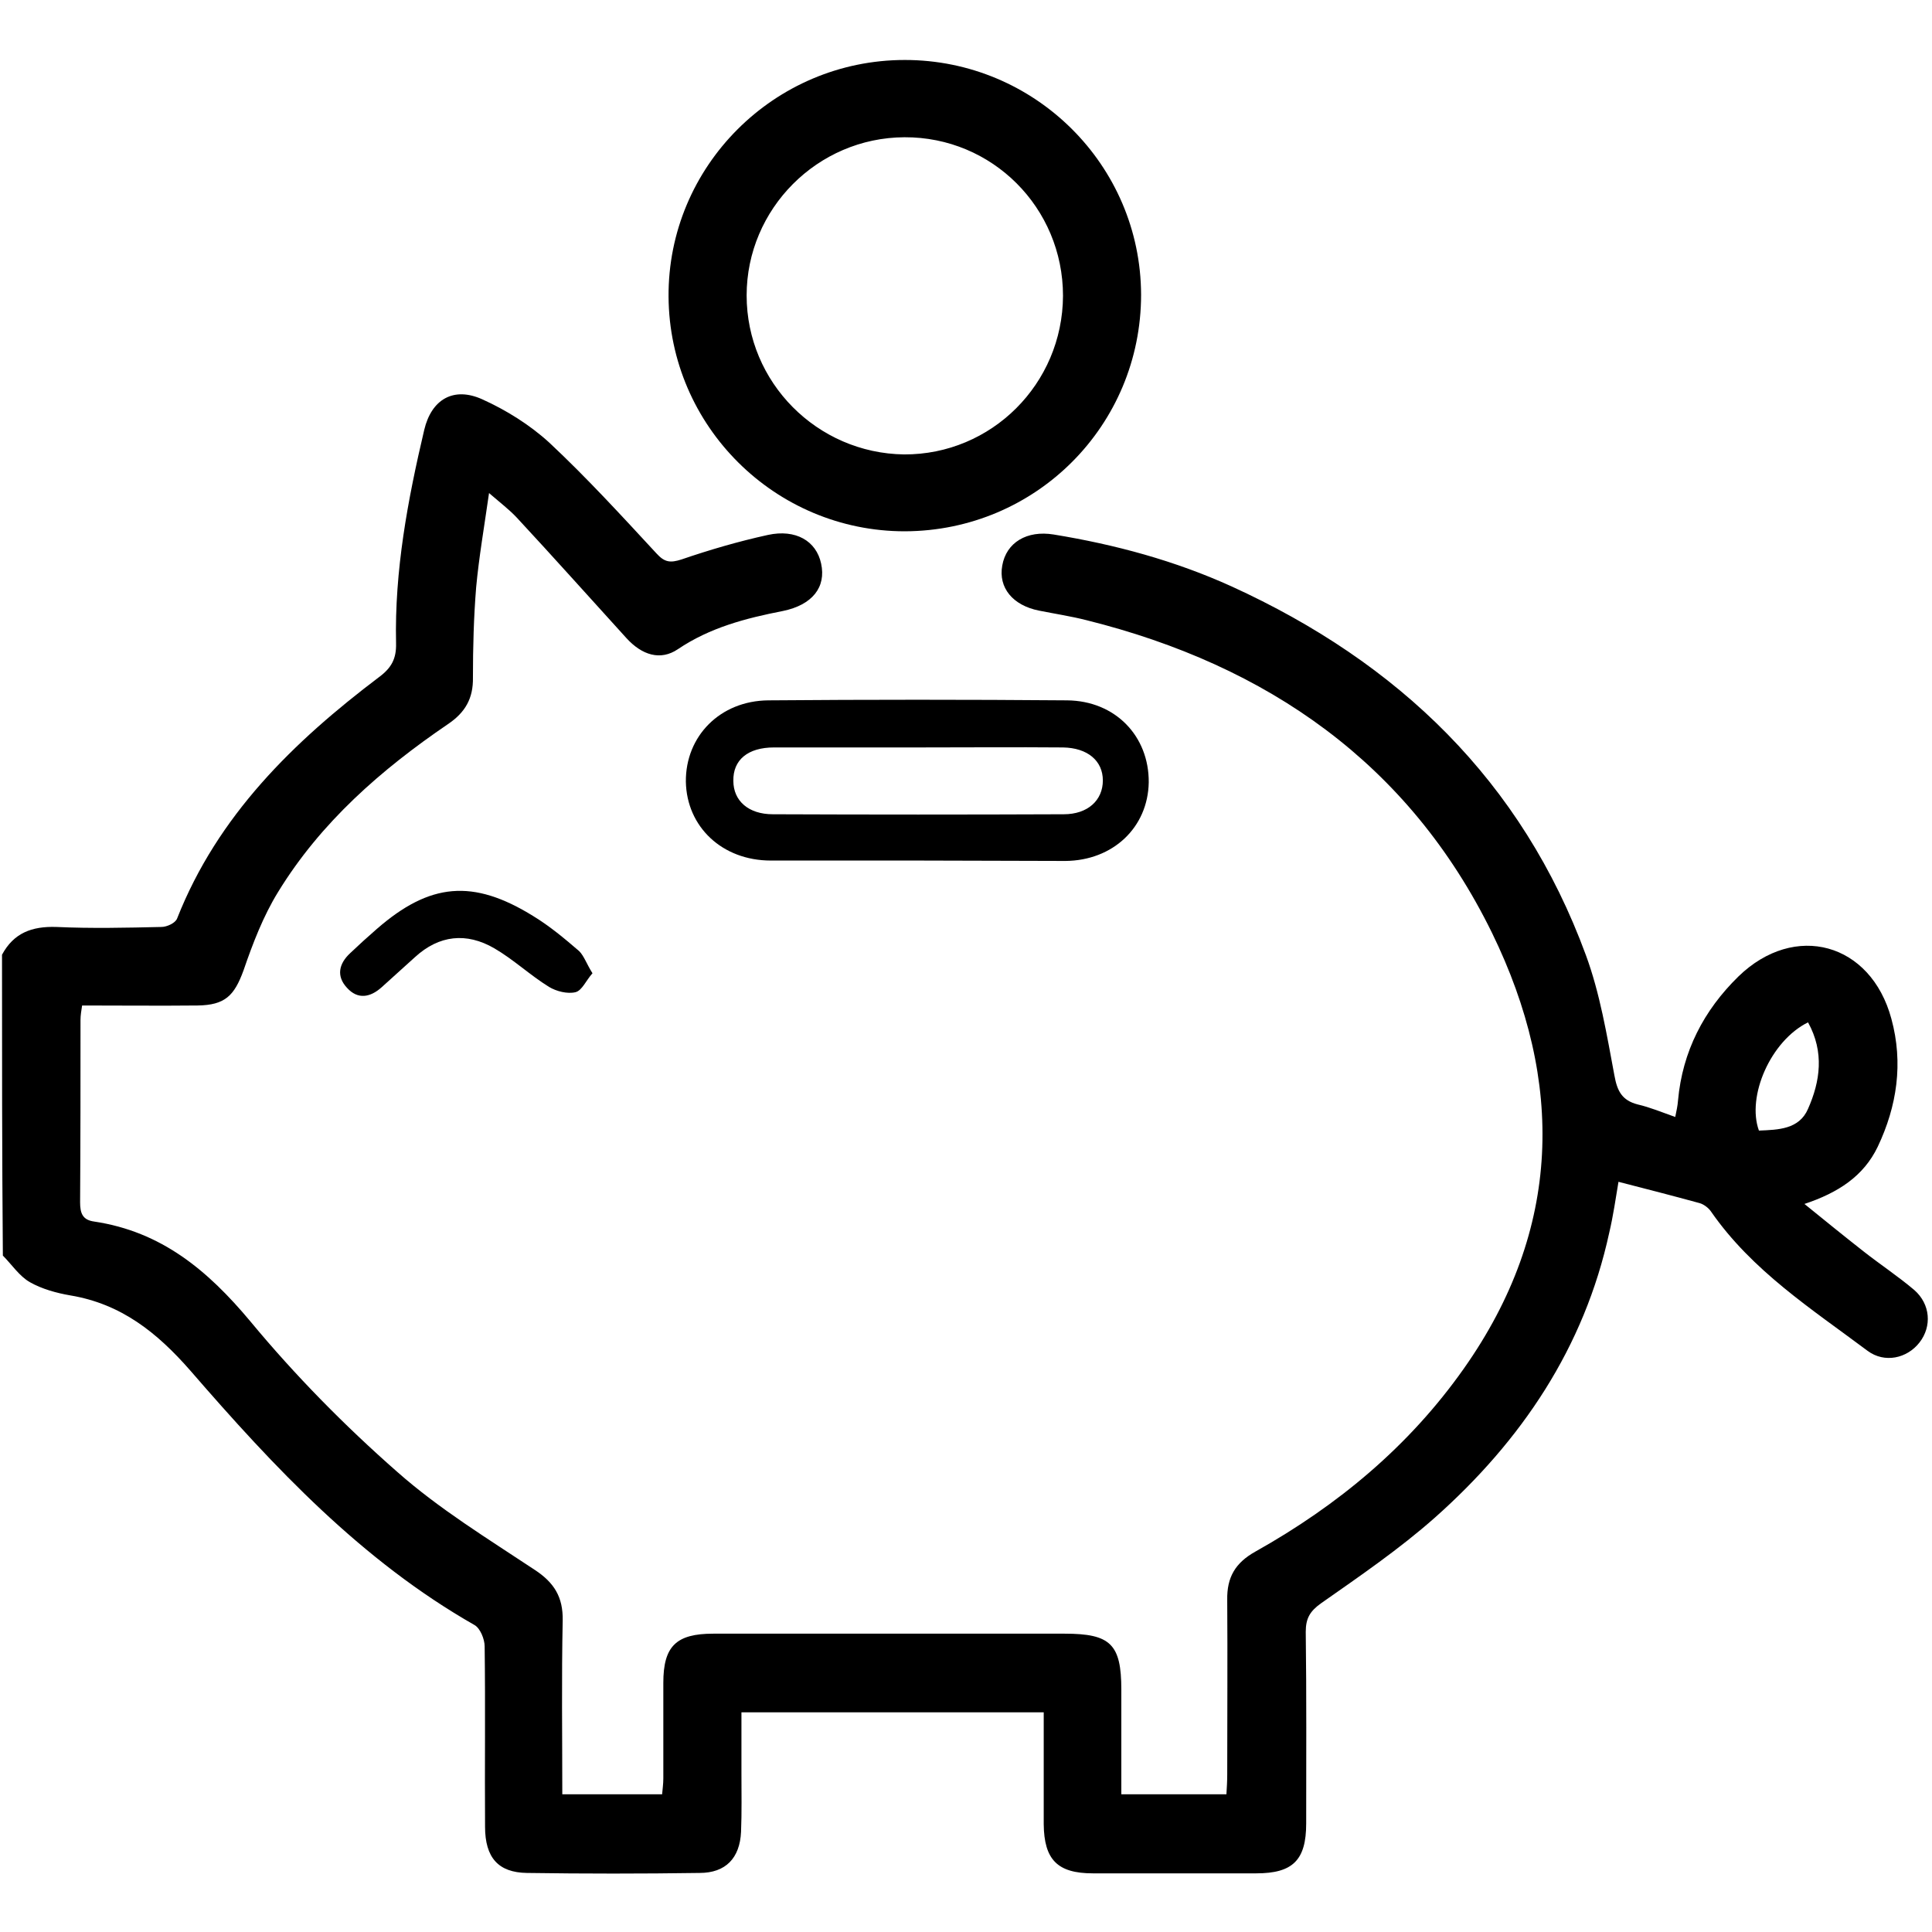
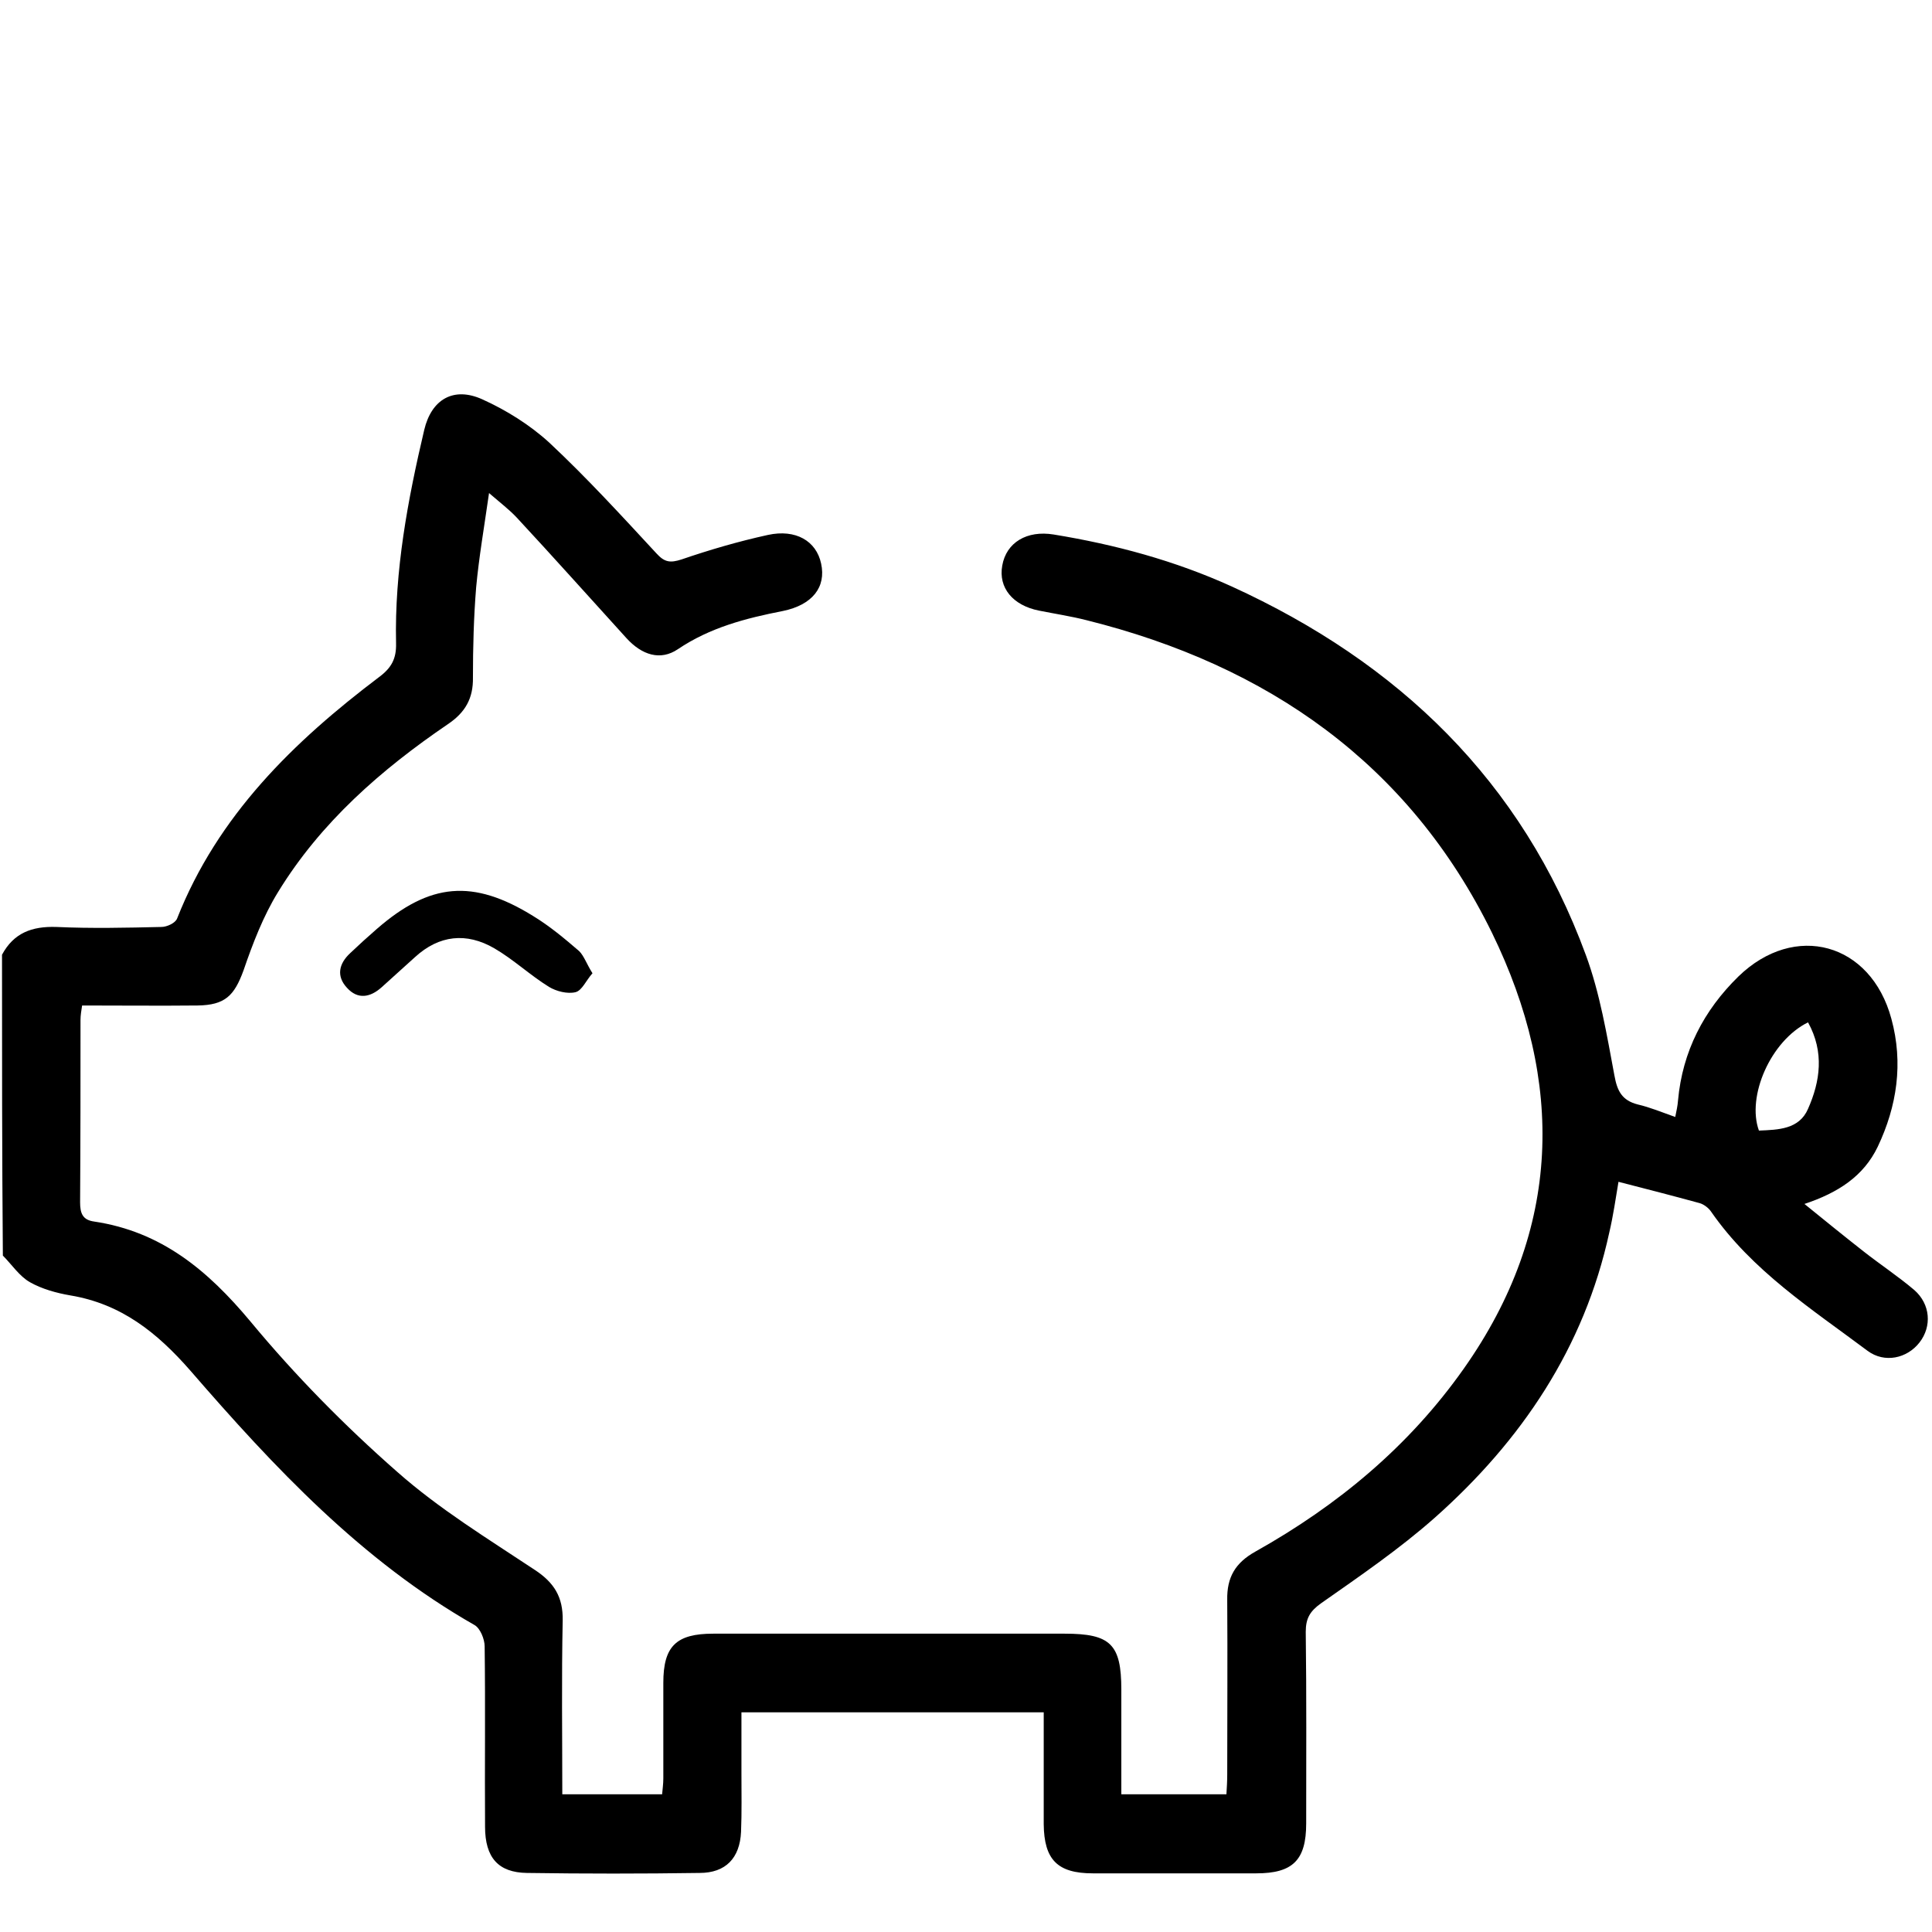
<svg xmlns="http://www.w3.org/2000/svg" version="1.1" id="Calque_1" x="0px" y="0px" width="48px" height="48px" viewBox="0 0 48 48" enable-background="new 0 0 48 48" xml:space="preserve">
  <g>
    <path fill="none" d="M0.05,23.72c0-7.91,0-15.81,0-23.72c15.97,0,31.94,0,47.91,0c0,16,0,32,0,48c-15.97,0-31.94,0-47.91,0   c0-5.6,0-11.21,0-16.811c0.22,0.221,0.41,0.511,0.67,0.66c0.3,0.17,0.66,0.271,1.01,0.33c1.26,0.211,2.15,0.91,2.98,1.87   c2.08,2.4,4.26,4.72,7.06,6.32c0.14,0.08,0.25,0.351,0.25,0.53c0.02,1.49,0.01,2.99,0.01,4.479c0,0.761,0.34,1.14,1.04,1.149   c1.43,0.021,2.86,0.021,4.29,0c0.65-0.01,1-0.369,1.03-1.02c0.02-0.48,0-0.96,0.01-1.449c0-0.511,0-1.011,0-1.521   c2.54,0,5.01,0,7.51,0c0,0.95,0,1.86,0,2.78c0,0.88,0.33,1.209,1.22,1.22c1.351,0,2.71,0,4.06,0c0.91,0,1.24-0.33,1.24-1.24   c0-1.59,0.01-3.17-0.01-4.76c0-0.33,0.1-0.511,0.38-0.71c0.96-0.68,1.95-1.35,2.83-2.13c2.149-1.921,3.71-4.22,4.33-7.08   c0.09-0.42,0.149-0.841,0.229-1.261c0.701,0.181,1.36,0.351,2.021,0.531c0.11,0.029,0.22,0.119,0.28,0.209   c1.01,1.471,2.49,2.42,3.89,3.461c0.42,0.31,0.99,0.199,1.29-0.211c0.311-0.41,0.27-0.959-0.13-1.3   c-0.399-0.34-0.84-0.64-1.261-0.96c-0.469-0.369-0.939-0.75-1.469-1.18c0.83-0.28,1.469-0.689,1.819-1.42   c0.479-1.01,0.64-2.08,0.341-3.18c-0.511-1.88-2.4-2.411-3.801-1.051c-0.859,0.84-1.391,1.86-1.5,3.08   c-0.01,0.131-0.04,0.26-0.07,0.41c-0.34-0.109-0.629-0.23-0.93-0.311c-0.391-0.1-0.5-0.33-0.58-0.719   c-0.18-1.011-0.35-2.031-0.71-2.991c-1.59-4.33-4.649-7.27-8.8-9.16c-1.41-0.64-2.891-1.04-4.42-1.29   c-0.67-0.11-1.18,0.2-1.28,0.77c-0.101,0.55,0.261,0.99,0.91,1.12c0.399,0.08,0.8,0.14,1.19,0.24c4.49,1.11,8.01,3.56,10.069,7.77   c1.81,3.69,1.74,7.36-0.7,10.82c-1.359,1.93-3.129,3.4-5.18,4.55c-0.5,0.28-0.71,0.64-0.699,1.2c0.02,1.45,0.01,2.9,0,4.34   c0,0.16-0.011,0.33-0.021,0.49c-0.89,0-1.74,0-2.61,0c0-0.891,0-1.75,0-2.6c0-1.131-0.27-1.391-1.41-1.391c-0.42,0-0.84,0-1.26,0   c-2.49,0-4.98,0-7.47,0c-0.93,0-1.24,0.311-1.24,1.221c0,0.789,0,1.59,0,2.379c0,0.131-0.02,0.271-0.03,0.391   c-0.85,0-1.65,0-2.48,0c0-1.46-0.02-2.891,0.01-4.32c0.01-0.58-0.21-0.939-0.7-1.26c-1.17-0.77-2.37-1.51-3.41-2.43   c-1.3-1.15-2.54-2.4-3.65-3.74c-1.05-1.27-2.21-2.24-3.88-2.48c-0.29-0.039-0.35-0.209-0.35-0.479C2,28.359,2,26.85,2,25.34   c0-0.119,0.02-0.23,0.04-0.39c0.98,0,1.92,0,2.87,0c0.68,0,0.91-0.229,1.14-0.87c0.24-0.67,0.5-1.35,0.86-1.95   c1.06-1.73,2.56-3.04,4.22-4.17c0.43-0.29,0.63-0.64,0.62-1.16c-0.01-0.75,0.01-1.49,0.08-2.24c0.06-0.75,0.2-1.49,0.32-2.34   c0.29,0.25,0.5,0.41,0.68,0.6c0.92,1,1.82,2,2.73,3c0.39,0.43,0.85,0.57,1.28,0.28c0.79-0.54,1.69-0.76,2.61-0.95   c0.73-0.15,1.08-0.59,0.95-1.18c-0.12-0.56-0.63-0.86-1.32-0.71c-0.73,0.16-1.44,0.37-2.15,0.61c-0.28,0.1-0.42,0.07-0.62-0.15   c-0.87-0.94-1.73-1.88-2.66-2.75c-0.48-0.45-1.07-0.81-1.67-1.08c-0.71-0.33-1.26,0-1.44,0.76c-0.41,1.74-0.74,3.5-0.7,5.3   c0.01,0.38-0.11,0.61-0.42,0.84c-2.13,1.61-4.02,3.44-5.02,6C4.36,22.9,4.14,22.99,4.01,23c-0.87,0.02-1.74,0.04-2.61,0   C0.79,23.01,0.34,23.18,0.05,23.72z M22.48,13.2c3.25,0,5.87-2.63,5.86-5.88c-0.01-3.22-2.63-5.83-5.87-5.83   c-3.25,0-5.89,2.65-5.87,5.88C16.63,10.59,19.26,13.2,22.48,13.2z M22.79,21.38c1.23,0,2.46,0,3.681,0   c1.18-0.01,2.049-0.83,2.069-1.95c0.021-1.15-0.819-2.03-2.03-2.04c-2.47-0.02-4.94-0.02-7.42,0c-1.2,0.01-2.07,0.89-2.05,2.02   c0.01,1.13,0.9,1.96,2.11,1.96C20.37,21.39,21.58,21.38,22.79,21.38z M14.72,24.18c-0.14-0.22-0.21-0.42-0.35-0.55   c-0.36-0.31-0.74-0.62-1.14-0.87c-1.5-0.93-2.57-0.83-3.89,0.32c-0.22,0.19-0.44,0.39-0.66,0.6c-0.28,0.26-0.35,0.57-0.08,0.86   s0.58,0.239,0.86-0.011c0.28-0.25,0.56-0.5,0.83-0.75c0.6-0.55,1.28-0.63,1.97-0.22c0.48,0.28,0.89,0.66,1.36,0.959   c0.18,0.11,0.46,0.181,0.66,0.131C14.45,24.609,14.56,24.36,14.72,24.18z" />
    <path d="M0.05,23.72c0.29-0.54,0.74-0.71,1.35-0.69c0.87,0.04,1.74,0.02,2.61,0c0.14,0,0.35-0.1,0.39-0.21   c1.01-2.56,2.89-4.39,5.02-6c0.31-0.23,0.43-0.46,0.42-0.84c-0.04-1.8,0.29-3.56,0.7-5.3c0.18-0.76,0.73-1.08,1.44-0.76   c0.6,0.27,1.19,0.64,1.67,1.08c0.93,0.87,1.79,1.81,2.66,2.75c0.2,0.22,0.34,0.24,0.62,0.15c0.7-0.24,1.42-0.45,2.15-0.61   c0.69-0.15,1.2,0.15,1.32,0.71c0.13,0.59-0.22,1.03-0.95,1.18c-0.92,0.18-1.81,0.41-2.61,0.95c-0.43,0.29-0.89,0.15-1.28-0.28   c-0.91-1-1.81-2.01-2.73-3c-0.18-0.19-0.39-0.35-0.68-0.6c-0.12,0.84-0.25,1.59-0.32,2.34c-0.06,0.74-0.08,1.49-0.08,2.24   c0.01,0.52-0.19,0.87-0.62,1.16c-1.66,1.13-3.16,2.44-4.22,4.17c-0.37,0.6-0.63,1.28-0.86,1.95c-0.23,0.63-0.46,0.861-1.14,0.871   c-0.95,0.01-1.89,0-2.87,0C2.02,25.109,2,25.23,2,25.34c0,1.51,0,3.02-0.01,4.53c0,0.271,0.06,0.44,0.35,0.479   c1.67,0.25,2.82,1.211,3.88,2.48c1.11,1.34,2.34,2.59,3.65,3.74c1.04,0.92,2.25,1.66,3.41,2.43c0.49,0.32,0.71,0.68,0.7,1.26   c-0.03,1.43-0.01,2.86-0.01,4.32c0.83,0,1.63,0,2.48,0c0.01-0.12,0.03-0.26,0.03-0.391c0-0.789,0-1.59,0-2.379   c0-0.91,0.32-1.221,1.24-1.221c2.49,0,4.98,0,7.469,0c0.42,0,0.84,0,1.261,0c1.14,0,1.409,0.26,1.409,1.391c0,0.859,0,1.709,0,2.6   c0.881,0,1.721,0,2.611,0c0.01-0.16,0.02-0.33,0.02-0.49c0-1.449,0.01-2.89,0-4.34c-0.01-0.561,0.199-0.92,0.699-1.2   C33.24,37.4,35.01,35.93,36.37,34c2.44-3.46,2.5-7.13,0.7-10.82c-2.061-4.21-5.58-6.65-10.07-7.77c-0.391-0.1-0.79-0.16-1.189-0.24   c-0.65-0.13-1.011-0.57-0.91-1.12c0.1-0.57,0.609-0.88,1.279-0.77c1.53,0.25,3.01,0.65,4.42,1.29c4.141,1.89,7.211,4.83,8.801,9.16   c0.35,0.95,0.52,1.98,0.709,2.991c0.07,0.389,0.19,0.619,0.58,0.719c0.301,0.07,0.59,0.19,0.931,0.311   c0.03-0.15,0.06-0.279,0.069-0.41c0.11-1.22,0.641-2.24,1.5-3.08c1.4-1.36,3.291-0.84,3.801,1.051c0.3,1.1,0.14,2.17-0.34,3.18   c-0.351,0.73-0.98,1.14-1.82,1.42c0.529,0.43,1,0.811,1.47,1.18c0.421,0.33,0.86,0.62,1.261,0.96c0.399,0.351,0.439,0.9,0.129,1.3   c-0.31,0.4-0.869,0.521-1.289,0.211c-1.391-1.041-2.871-1.99-3.891-3.461c-0.06-0.09-0.18-0.18-0.279-0.209   c-0.66-0.181-1.32-0.351-2.021-0.531c-0.069,0.41-0.13,0.841-0.229,1.261c-0.621,2.86-2.181,5.17-4.33,7.08   c-0.881,0.78-1.86,1.45-2.83,2.13c-0.28,0.199-0.381,0.38-0.381,0.71c0.021,1.59,0.011,3.181,0.011,4.76   c0,0.91-0.33,1.24-1.24,1.24c-1.36,0-2.71,0-4.06,0c-0.881,0-1.211-0.34-1.221-1.22c0-0.92,0-1.83,0-2.78c-2.5,0-4.959,0-7.51,0   c0,0.51,0,1.01,0,1.521c0,0.479,0.01,0.969-0.01,1.449c-0.03,0.65-0.38,1.02-1.03,1.02c-1.43,0.021-2.86,0.021-4.29,0   c-0.71-0.01-1.04-0.379-1.04-1.149c-0.01-1.489,0.01-2.989-0.01-4.479c0-0.18-0.11-0.45-0.25-0.53c-2.81-1.601-4.98-3.92-7.06-6.32   c-0.83-0.95-1.72-1.659-2.98-1.87c-0.35-0.06-0.71-0.16-1.01-0.33c-0.26-0.149-0.45-0.439-0.67-0.66   C0.05,28.7,0.05,26.21,0.05,23.72z M44.92,25.4c-0.93,0.459-1.529,1.84-1.22,2.689c0.479-0.02,1-0.029,1.22-0.54   C45.221,26.87,45.33,26.141,44.92,25.4z" />
-     <path d="M22.48,13.2c-3.22,0-5.85-2.61-5.87-5.83c-0.02-3.23,2.62-5.88,5.87-5.88c3.23,0,5.86,2.61,5.87,5.83   C28.35,10.57,25.74,13.19,22.48,13.2z M26.41,7.35c0-2.19-1.76-3.95-3.94-3.94c-2.16,0.01-3.92,1.78-3.92,3.93   c0,2.16,1.75,3.92,3.91,3.95C24.63,11.3,26.4,9.54,26.41,7.35z" />
-     <path d="M22.79,21.38c-1.21,0-2.42,0-3.64,0c-1.21,0-2.09-0.84-2.11-1.96c-0.01-1.13,0.85-2.01,2.05-2.02   c2.47-0.02,4.94-0.02,7.42,0c1.2,0.01,2.04,0.89,2.03,2.04c-0.021,1.12-0.89,1.94-2.069,1.95C25.25,21.39,24.02,21.38,22.79,21.38z    M22.82,18.57c-1.2,0-2.4,0-3.59,0c-0.65,0-1.02,0.31-1.01,0.83c0,0.5,0.38,0.83,0.98,0.83c2.41,0.01,4.82,0.01,7.229,0   c0.6,0,0.971-0.35,0.971-0.84c0-0.49-0.381-0.81-0.99-0.82C25.21,18.56,24.01,18.57,22.82,18.57z" />
    <path d="M14.72,24.18c-0.16,0.18-0.26,0.429-0.42,0.47c-0.2,0.05-0.48-0.021-0.66-0.131c-0.47-0.29-0.88-0.68-1.36-0.959   c-0.69-0.4-1.37-0.33-1.97,0.22c-0.28,0.25-0.55,0.5-0.83,0.75c-0.28,0.25-0.59,0.311-0.86,0.011c-0.27-0.29-0.2-0.6,0.08-0.86   c0.21-0.2,0.43-0.4,0.66-0.6c1.32-1.15,2.39-1.25,3.89-0.32c0.41,0.25,0.78,0.56,1.14,0.87C14.51,23.75,14.58,23.96,14.72,24.18z" />
-     <path fill="none" d="M44.92,25.4c0.41,0.74,0.301,1.47,0,2.149c-0.23,0.511-0.75,0.521-1.22,0.54   C43.38,27.24,43.99,25.87,44.92,25.4z" />
-     <path fill="none" d="M26.41,7.35c0,2.19-1.78,3.96-3.96,3.93c-2.16-0.02-3.91-1.79-3.91-3.95c0-2.15,1.76-3.92,3.92-3.93   C24.65,3.4,26.41,5.16,26.41,7.35z" />
    <path fill="none" d="M22.82,18.57c1.2,0,2.401,0,3.59,0c0.6,0,0.98,0.32,0.99,0.82c0,0.5-0.371,0.84-0.971,0.84   c-2.41,0.01-4.82,0.01-7.229,0c-0.6,0-0.98-0.33-0.98-0.83c0-0.52,0.37-0.83,1.01-0.83C20.42,18.56,21.62,18.57,22.82,18.57z" />
  </g>
</svg>